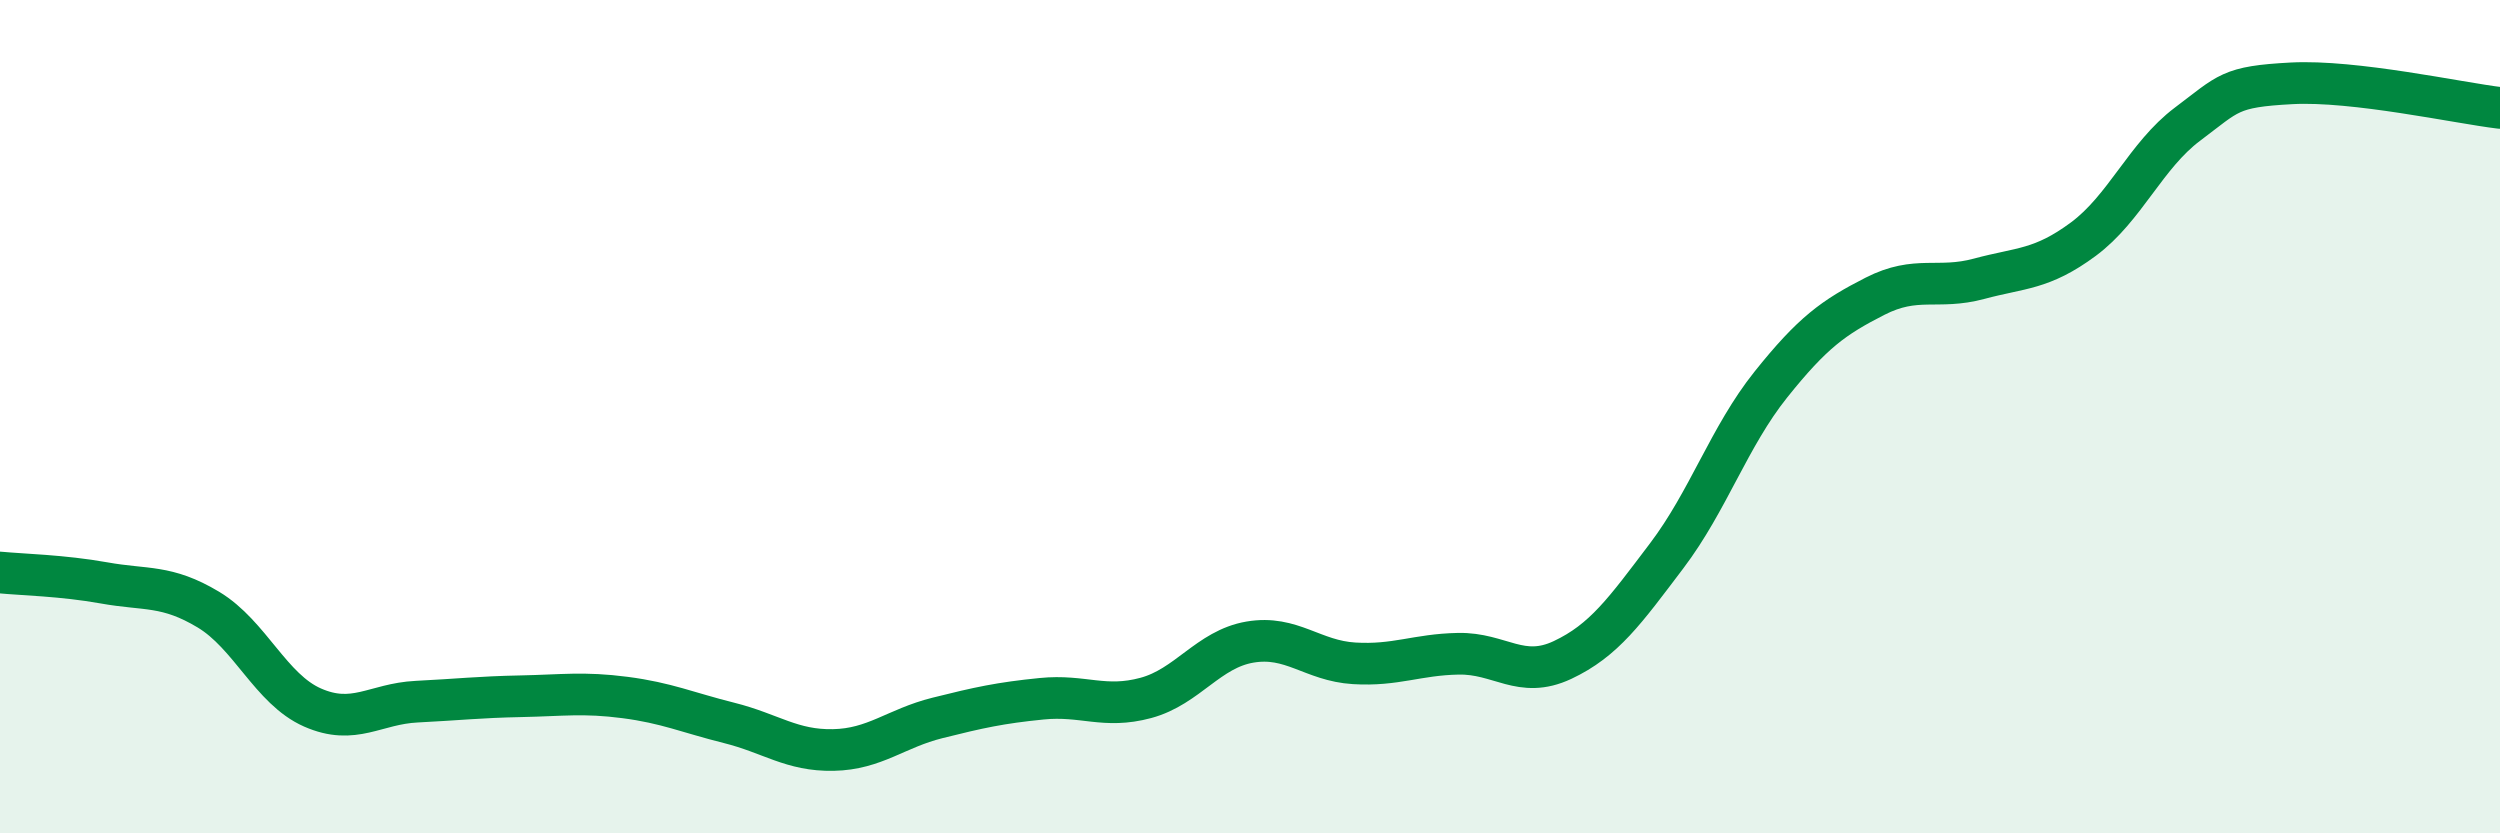
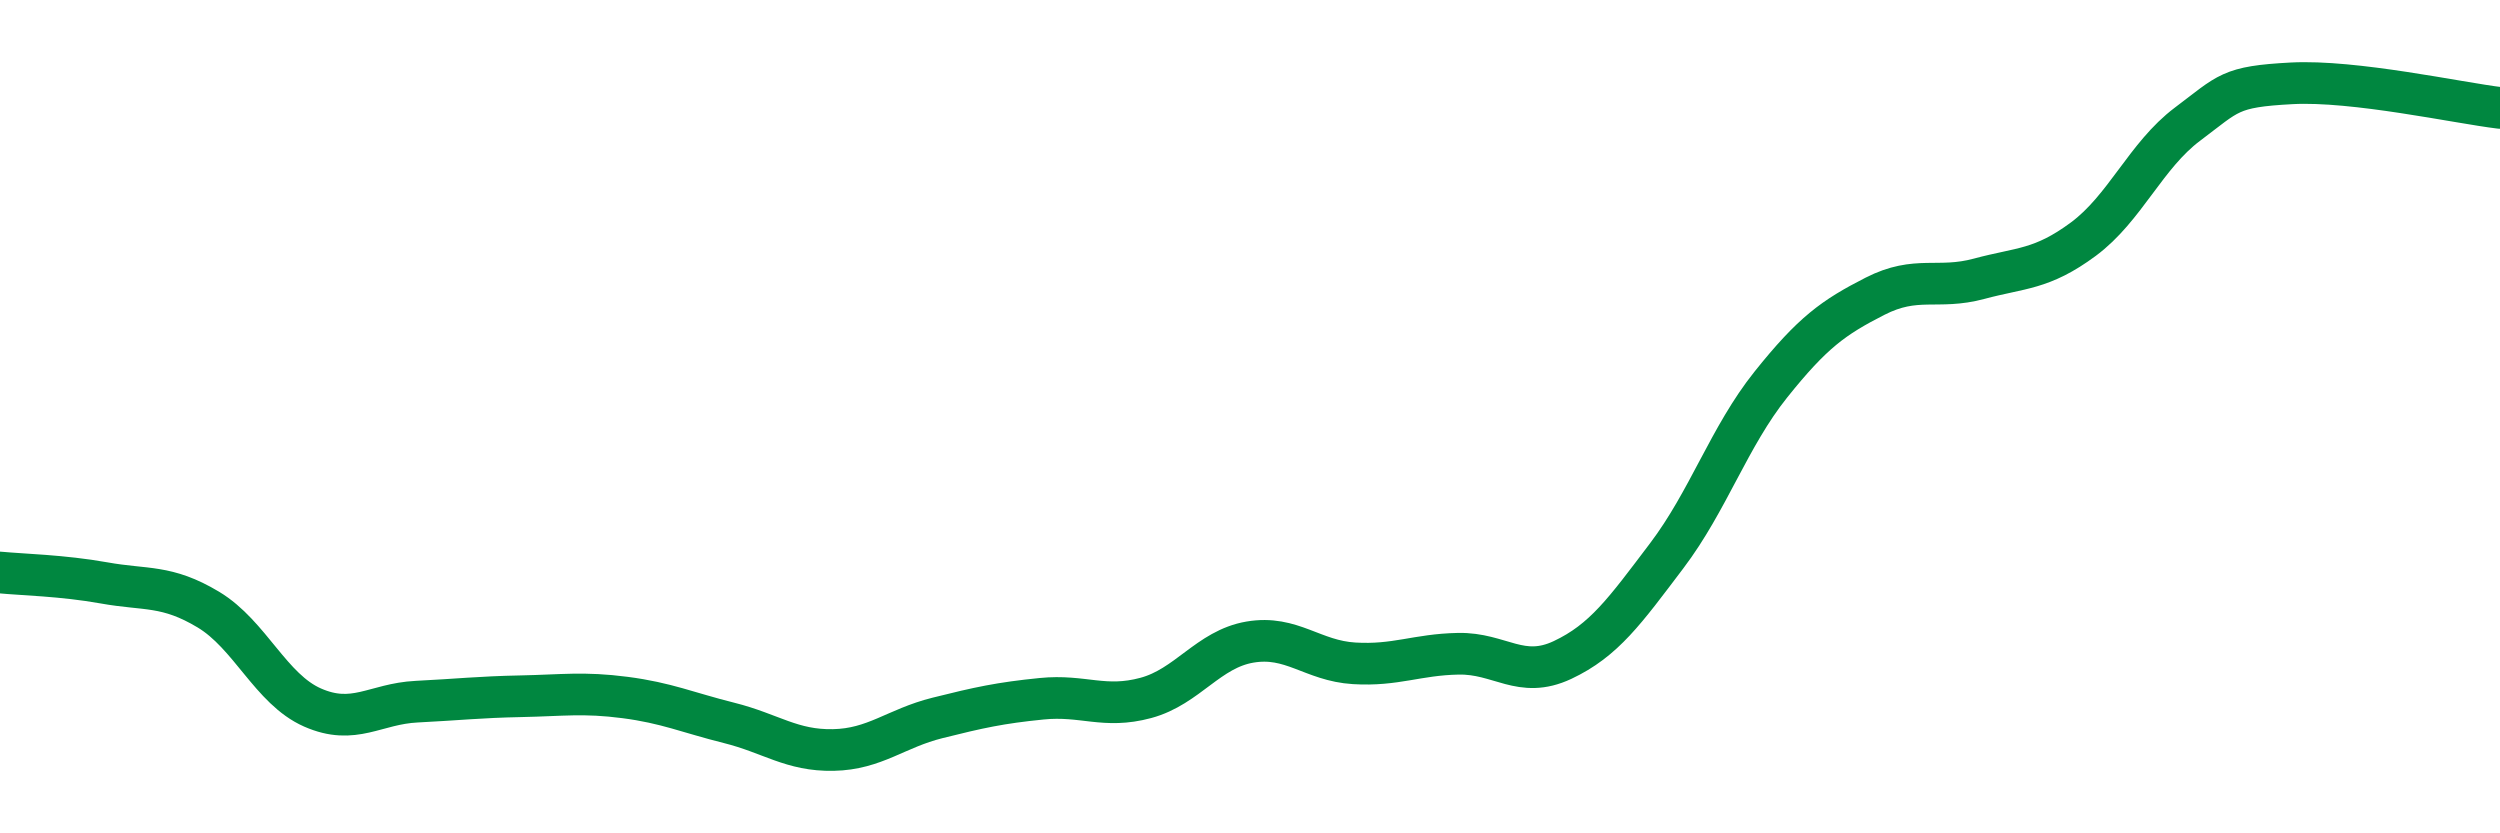
<svg xmlns="http://www.w3.org/2000/svg" width="60" height="20" viewBox="0 0 60 20">
-   <path d="M 0,13.74 C 0.5,13.79 1.5,13.81 2.5,13.99 C 3.5,14.17 4,14.03 5,14.63 C 6,15.23 6.5,16.54 7.5,16.98 C 8.5,17.42 9,16.89 10,16.84 C 11,16.79 11.5,16.73 12.5,16.71 C 13.5,16.69 14,16.61 15,16.74 C 16,16.87 16.5,17.1 17.5,17.35 C 18.5,17.6 19,18.02 20,18 C 21,17.98 21.5,17.48 22.5,17.23 C 23.5,16.98 24,16.87 25,16.77 C 26,16.67 26.5,17.02 27.5,16.75 C 28.5,16.48 29,15.58 30,15.41 C 31,15.24 31.5,15.86 32.5,15.92 C 33.5,15.98 34,15.71 35,15.69 C 36,15.67 36.5,16.31 37.5,15.84 C 38.5,15.37 39,14.66 40,13.34 C 41,12.02 41.5,10.48 42.5,9.23 C 43.5,7.98 44,7.62 45,7.11 C 46,6.6 46.5,6.96 47.5,6.69 C 48.5,6.42 49,6.48 50,5.74 C 51,5 51.5,3.73 52.5,2.98 C 53.5,2.23 53.5,2.08 55,2 C 56.5,1.92 59,2.47 60,2.59L60 20L0 20Z" fill="#008740" opacity="0.1" stroke-linecap="round" stroke-linejoin="round" />
  <path d="M 0,13.74 C 0.5,13.79 1.5,13.81 2.5,13.99 C 3.5,14.17 4,14.03 5,14.63 C 6,15.23 6.5,16.54 7.5,16.98 C 8.5,17.42 9,16.89 10,16.84 C 11,16.79 11.5,16.73 12.5,16.71 C 13.5,16.69 14,16.61 15,16.74 C 16,16.87 16.5,17.1 17.5,17.35 C 18.5,17.6 19,18.02 20,18 C 21,17.98 21.5,17.48 22.5,17.23 C 23.5,16.98 24,16.87 25,16.77 C 26,16.67 26.5,17.02 27.5,16.75 C 28.5,16.48 29,15.58 30,15.41 C 31,15.24 31.5,15.86 32.5,15.92 C 33.5,15.98 34,15.71 35,15.69 C 36,15.67 36.5,16.31 37.5,15.84 C 38.5,15.37 39,14.66 40,13.34 C 41,12.02 41.5,10.48 42.5,9.23 C 43.5,7.98 44,7.62 45,7.11 C 46,6.6 46.5,6.96 47.5,6.69 C 48.5,6.42 49,6.48 50,5.74 C 51,5 51.5,3.73 52.5,2.98 C 53.5,2.23 53.5,2.08 55,2 C 56.5,1.92 59,2.47 60,2.59" stroke="#008740" stroke-width="1" fill="none" stroke-linecap="round" stroke-linejoin="round" />
</svg>